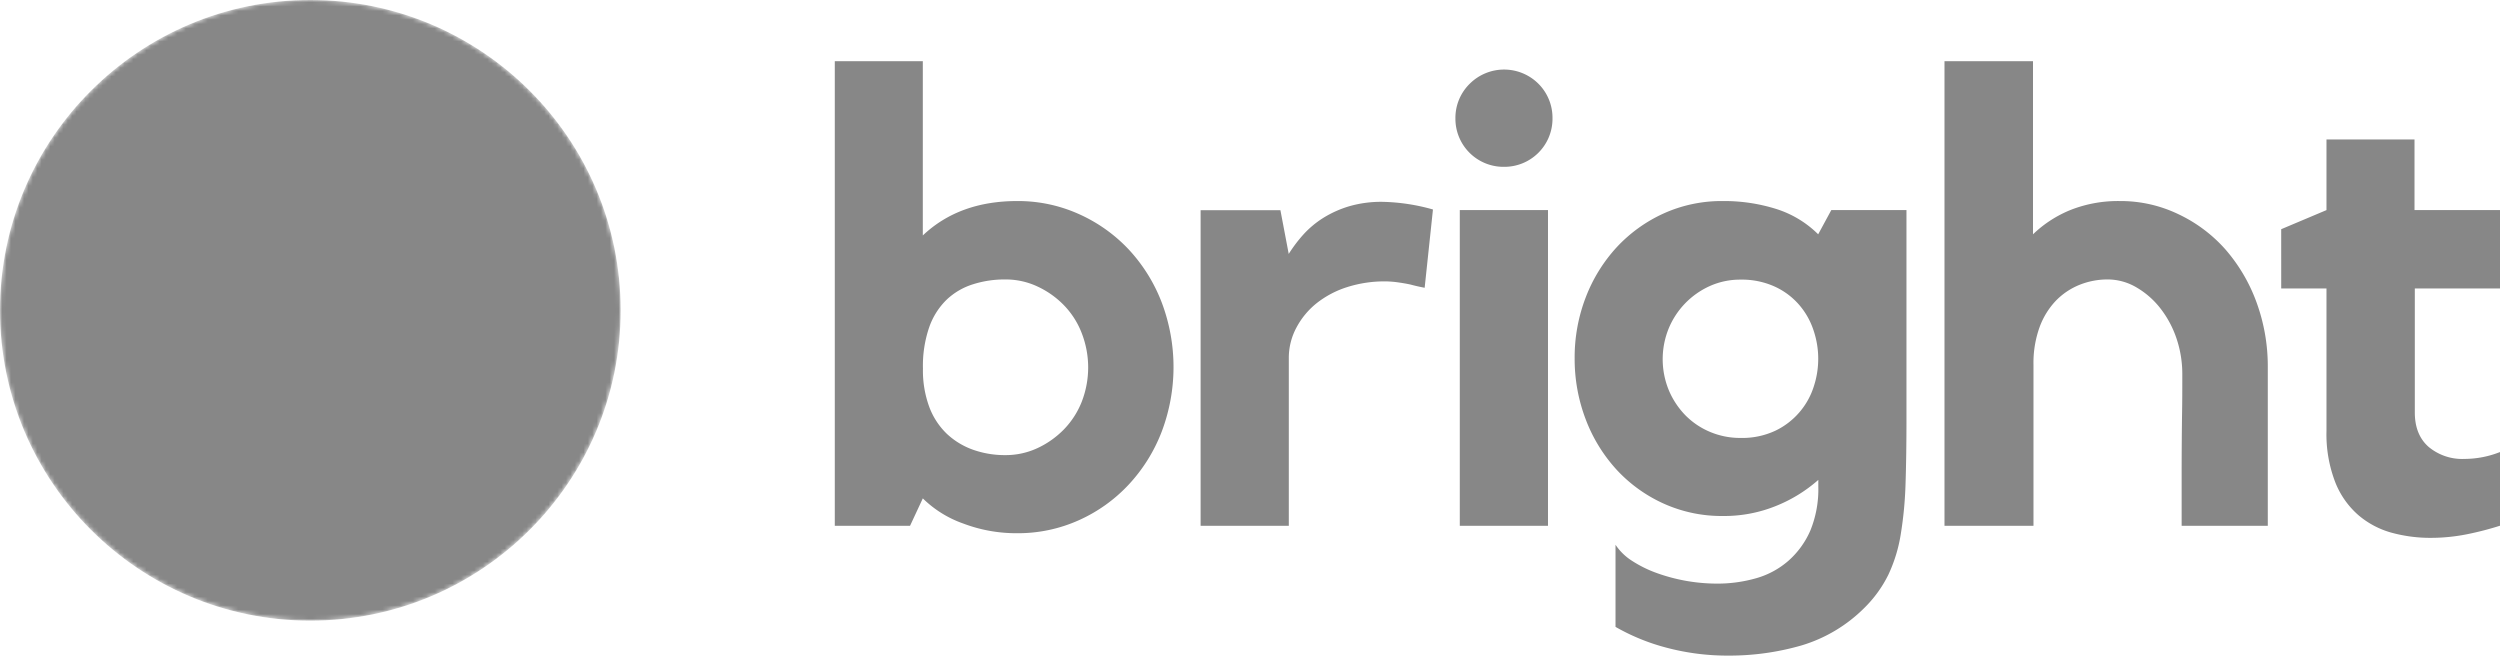
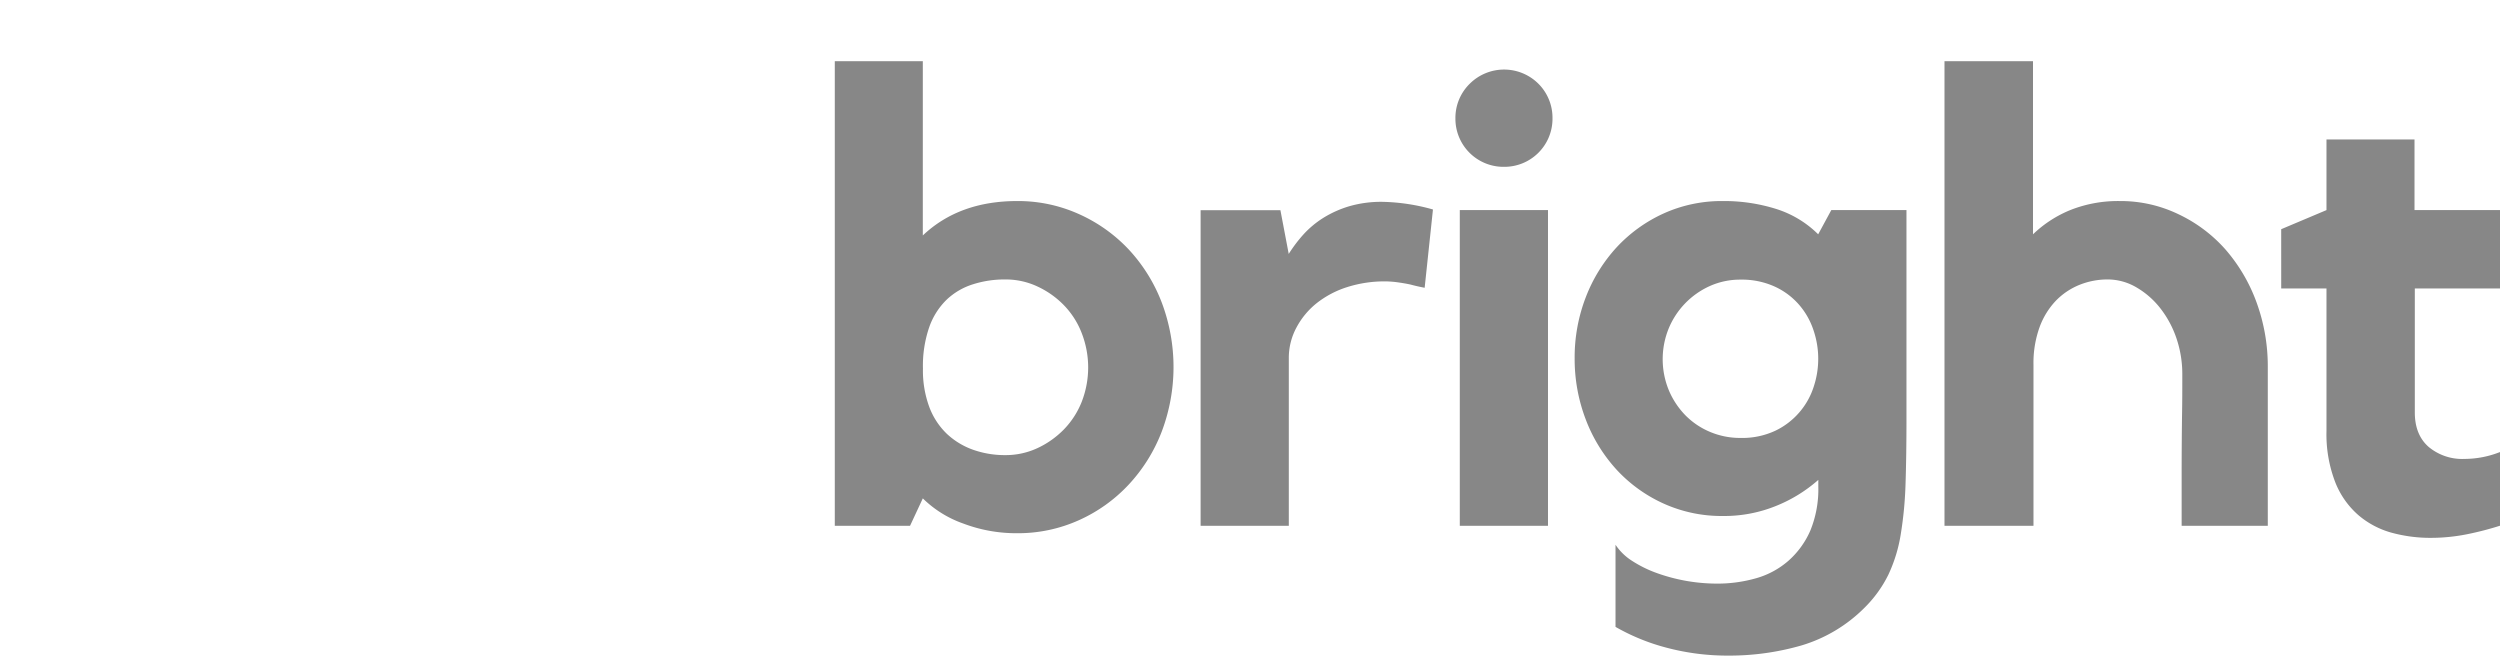
<svg xmlns="http://www.w3.org/2000/svg" id="Lager_1" data-name="Lager 1" viewBox="0 0 572 150">
  <defs>
    <style>.cls-1{fill:#fff;}</style>
  </defs>
  <g id="design">
    <g id="bright-logga">
      <g id="Group-3">
        <path id="bright" fill="#878787" d="M232.74,122a33.89,33.89,0,0,0,14.16-3,35.3,35.3,0,0,0,11.38-8.16,37.36,37.36,0,0,0,7.52-12.08,41.8,41.8,0,0,0,0-29.56,37.4,37.4,0,0,0-7.52-12.09A35.52,35.52,0,0,0,246.9,49a33.89,33.89,0,0,0-14.16-3q-13.28,0-21.6,7.87h0V14H191V120.3h17.22l2.92-6.27a25.06,25.06,0,0,0,9.27,5.76A34.17,34.17,0,0,0,232.74,122ZM230,104.13a21.76,21.76,0,0,1-7.37-1.23,17.15,17.15,0,0,1-6-3.65,16.51,16.51,0,0,1-4-6.11,24.06,24.06,0,0,1-1.46-8.81,27.15,27.15,0,0,1,1.46-9.54,16.31,16.31,0,0,1,4-6.26,15.45,15.45,0,0,1,6-3.49,23.9,23.9,0,0,1,7.37-1.1,17.06,17.06,0,0,1,7.37,1.61,20.36,20.36,0,0,1,6.06,4.29,18.89,18.89,0,0,1,4.08,6.41,21.66,21.66,0,0,1,0,15.65,19.16,19.16,0,0,1-4.08,6.34,20.49,20.49,0,0,1-6.06,4.29A17.23,17.23,0,0,1,230,104.13Zm64.88,16.17V82a14.63,14.63,0,0,1,1.75-7.06,17.79,17.79,0,0,1,4.67-5.61,21.92,21.92,0,0,1,6.93-3.64,28.12,28.12,0,0,1,8.68-1.31,22,22,0,0,1,2.92.22c1.07.15,2.05.32,2.92.51,1.07.29,2.14.53,3.21.73h0l1.9-17.91a45.46,45.46,0,0,0-11.53-1.75,26.3,26.3,0,0,0-7.59,1,24.5,24.5,0,0,0-6,2.69,21.93,21.93,0,0,0-4.53,3.79,32.9,32.9,0,0,0-3.35,4.44h0l-1.9-10H274.7v72.2Zm49.23-82.13a11,11,0,0,0,11.1-10.8V27.1A11,11,0,0,0,352,19.17a11.13,11.13,0,0,0-15.73,0l0,0A10.92,10.92,0,0,0,333,27.1a11,11,0,0,0,10.83,11.07h.28Zm10.07,82.13V48.07H334V120.3Zm41.3,29.7a59.43,59.43,0,0,0,16.72-2.33,34.17,34.17,0,0,0,14.37-8.59,28,28,0,0,0,5.48-7.57,34.43,34.43,0,0,0,2.84-9.25,87.47,87.47,0,0,0,1.1-11.65q.21-6.48.21-14.78h0V48.07H419l-3,5.54a23.71,23.71,0,0,0-9.48-5.76A39.66,39.66,0,0,0,394.14,46a32.21,32.21,0,0,0-13.5,2.84,33.64,33.64,0,0,0-10.73,7.72A35.85,35.85,0,0,0,362.83,68a38.28,38.28,0,0,0-2.55,14,38.74,38.74,0,0,0,2.55,14,35.77,35.77,0,0,0,7.08,11.5,33.27,33.27,0,0,0,10.73,7.72,32.21,32.21,0,0,0,13.5,2.84,31.57,31.57,0,0,0,12.11-2.26,33.39,33.39,0,0,0,9.78-6h0v1.46a25,25,0,0,1-1.82,10.12,19.69,19.69,0,0,1-5,6.91,19.14,19.14,0,0,1-7.37,4,32.19,32.19,0,0,1-9,1.24,40.91,40.91,0,0,1-13.94-2.48,27.4,27.4,0,0,1-5.55-2.77,12.65,12.65,0,0,1-3.72-3.64h0v18.79a47.64,47.64,0,0,0,11.82,4.8A54.18,54.18,0,0,0,395.45,150Zm2.78-49.8a17.7,17.7,0,0,1-7-1.38A17.31,17.31,0,0,1,385.6,95a18.43,18.43,0,0,1-3.79-5.75,18.68,18.68,0,0,1,0-14.13,18.3,18.3,0,0,1,9.41-9.68,16.87,16.87,0,0,1,7-1.46,18.13,18.13,0,0,1,7.88,1.61,16.38,16.38,0,0,1,5.54,4.15,17.06,17.06,0,0,1,3.29,5.82A20.25,20.25,0,0,1,415,88.41a16.86,16.86,0,0,1-8.76,10.12,17.85,17.85,0,0,1-8,1.67Zm67,20.1V83.46a24.15,24.15,0,0,1,1.39-8.59,17.44,17.44,0,0,1,3.72-6.05,15.71,15.71,0,0,1,5.4-3.64,17.21,17.21,0,0,1,6.42-1.24,13,13,0,0,1,6.64,1.82,19.13,19.13,0,0,1,5.48,4.81A23.2,23.2,0,0,1,498,77.49a25.3,25.3,0,0,1,1.31,8h0v.66c0,2.68,0,5.84-.07,9.46q-.07,5.91-.08,11.43h0V120.3h19.71V84a42.57,42.57,0,0,0-2.56-14.78,38.44,38.44,0,0,0-7.08-12.09A33.37,33.37,0,0,0,498.4,49,30.45,30.45,0,0,0,485,46a29.59,29.59,0,0,0-11.16,2,27,27,0,0,0-8.69,5.61h0V14H444.9V120.3Zm90.9,2.76a42.3,42.3,0,0,0,8.17-.8,70.88,70.88,0,0,0,7.74-2h0V103.4A22.23,22.23,0,0,1,563.9,105a12,12,0,0,1-8.25-2.77c-2.09-1.84-3.14-4.47-3.14-7.86h0V66H572V48.07H552.44V31.91H532.3V48.07l-10.36,4.37V66H532.3V98.6a30.46,30.46,0,0,0,2,11.72,19.42,19.42,0,0,0,5.33,7.57,19.83,19.83,0,0,0,7.59,4,33.6,33.6,0,0,0,8.87,1.17Z" />
        <g id="bright-b-copy">
          <mask id="cutout-mask">
-             <circle cx="71" cy="71" r="71" fill="white" />
            <path d="M76.7,108a25,25,0,0,0,10.41-2.18,26.4,26.4,0,0,0,8.38-6A27.54,27.54,0,0,0,101,91a30.36,30.36,0,0,0,0-21.61,27.49,27.49,0,0,0-5.52-8.84,26.09,26.09,0,0,0-8.38-6,24.81,24.81,0,0,0-10.4-2.13q-9.76,0-15.89,5.75h0V29H46v77.72H58.67l2.14-4.58a18.29,18.29,0,0,0,6.82,4.21A25.33,25.33,0,0,0,76.7,108Zm-2-13.1a16.1,16.1,0,0,1-5.42-.9,12.57,12.57,0,0,1-4.4-2.66,11.92,11.92,0,0,1-3-4.47,17.5,17.5,0,0,1-1.08-6.45,19.61,19.61,0,0,1,1.08-7,11.89,11.89,0,0,1,3-4.58,11.39,11.39,0,0,1,4.4-2.55,18.11,18.11,0,0,1,5.42-.8,12.83,12.83,0,0,1,5.42,1.17,15.27,15.27,0,0,1,4.46,3.14,13.83,13.83,0,0,1,3,4.69,15.69,15.69,0,0,1,0,11.44,13.89,13.89,0,0,1-3,4.63,15,15,0,0,1-4.46,3.14,12.71,12.71,0,0,1-5.46,1.2Z" fill="black" />
          </mask>
-           <circle cx="71" cy="71" r="71" fill="#878787" mask="url(#cutout-mask)" />
        </g>
      </g>
    </g>
  </g>
</svg>